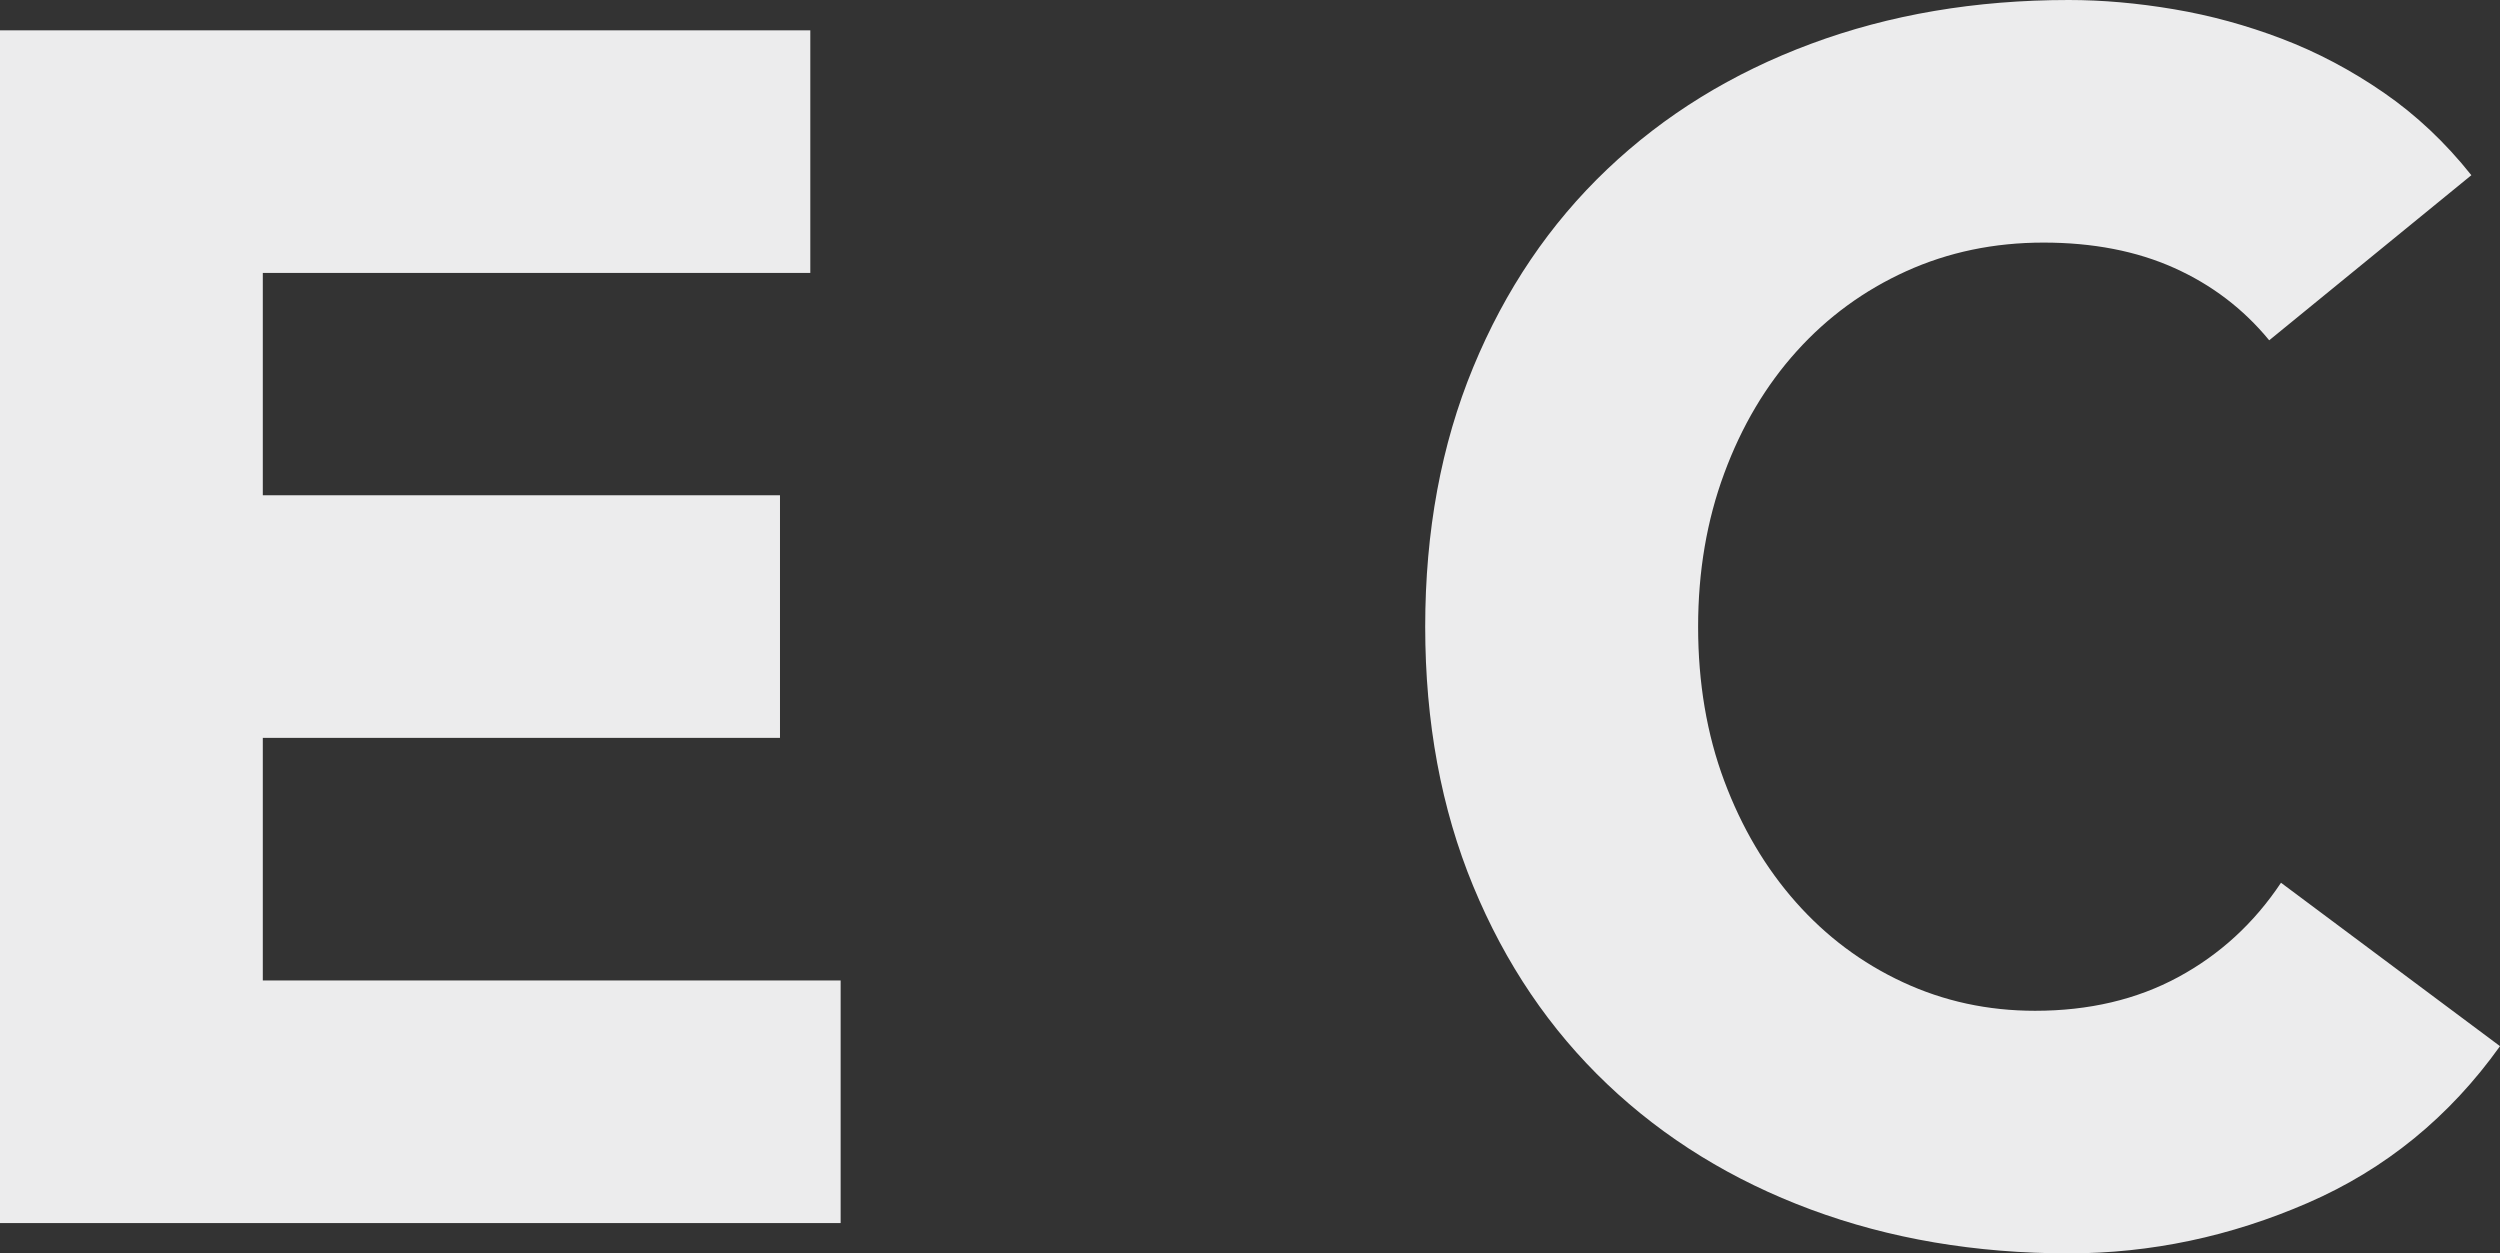
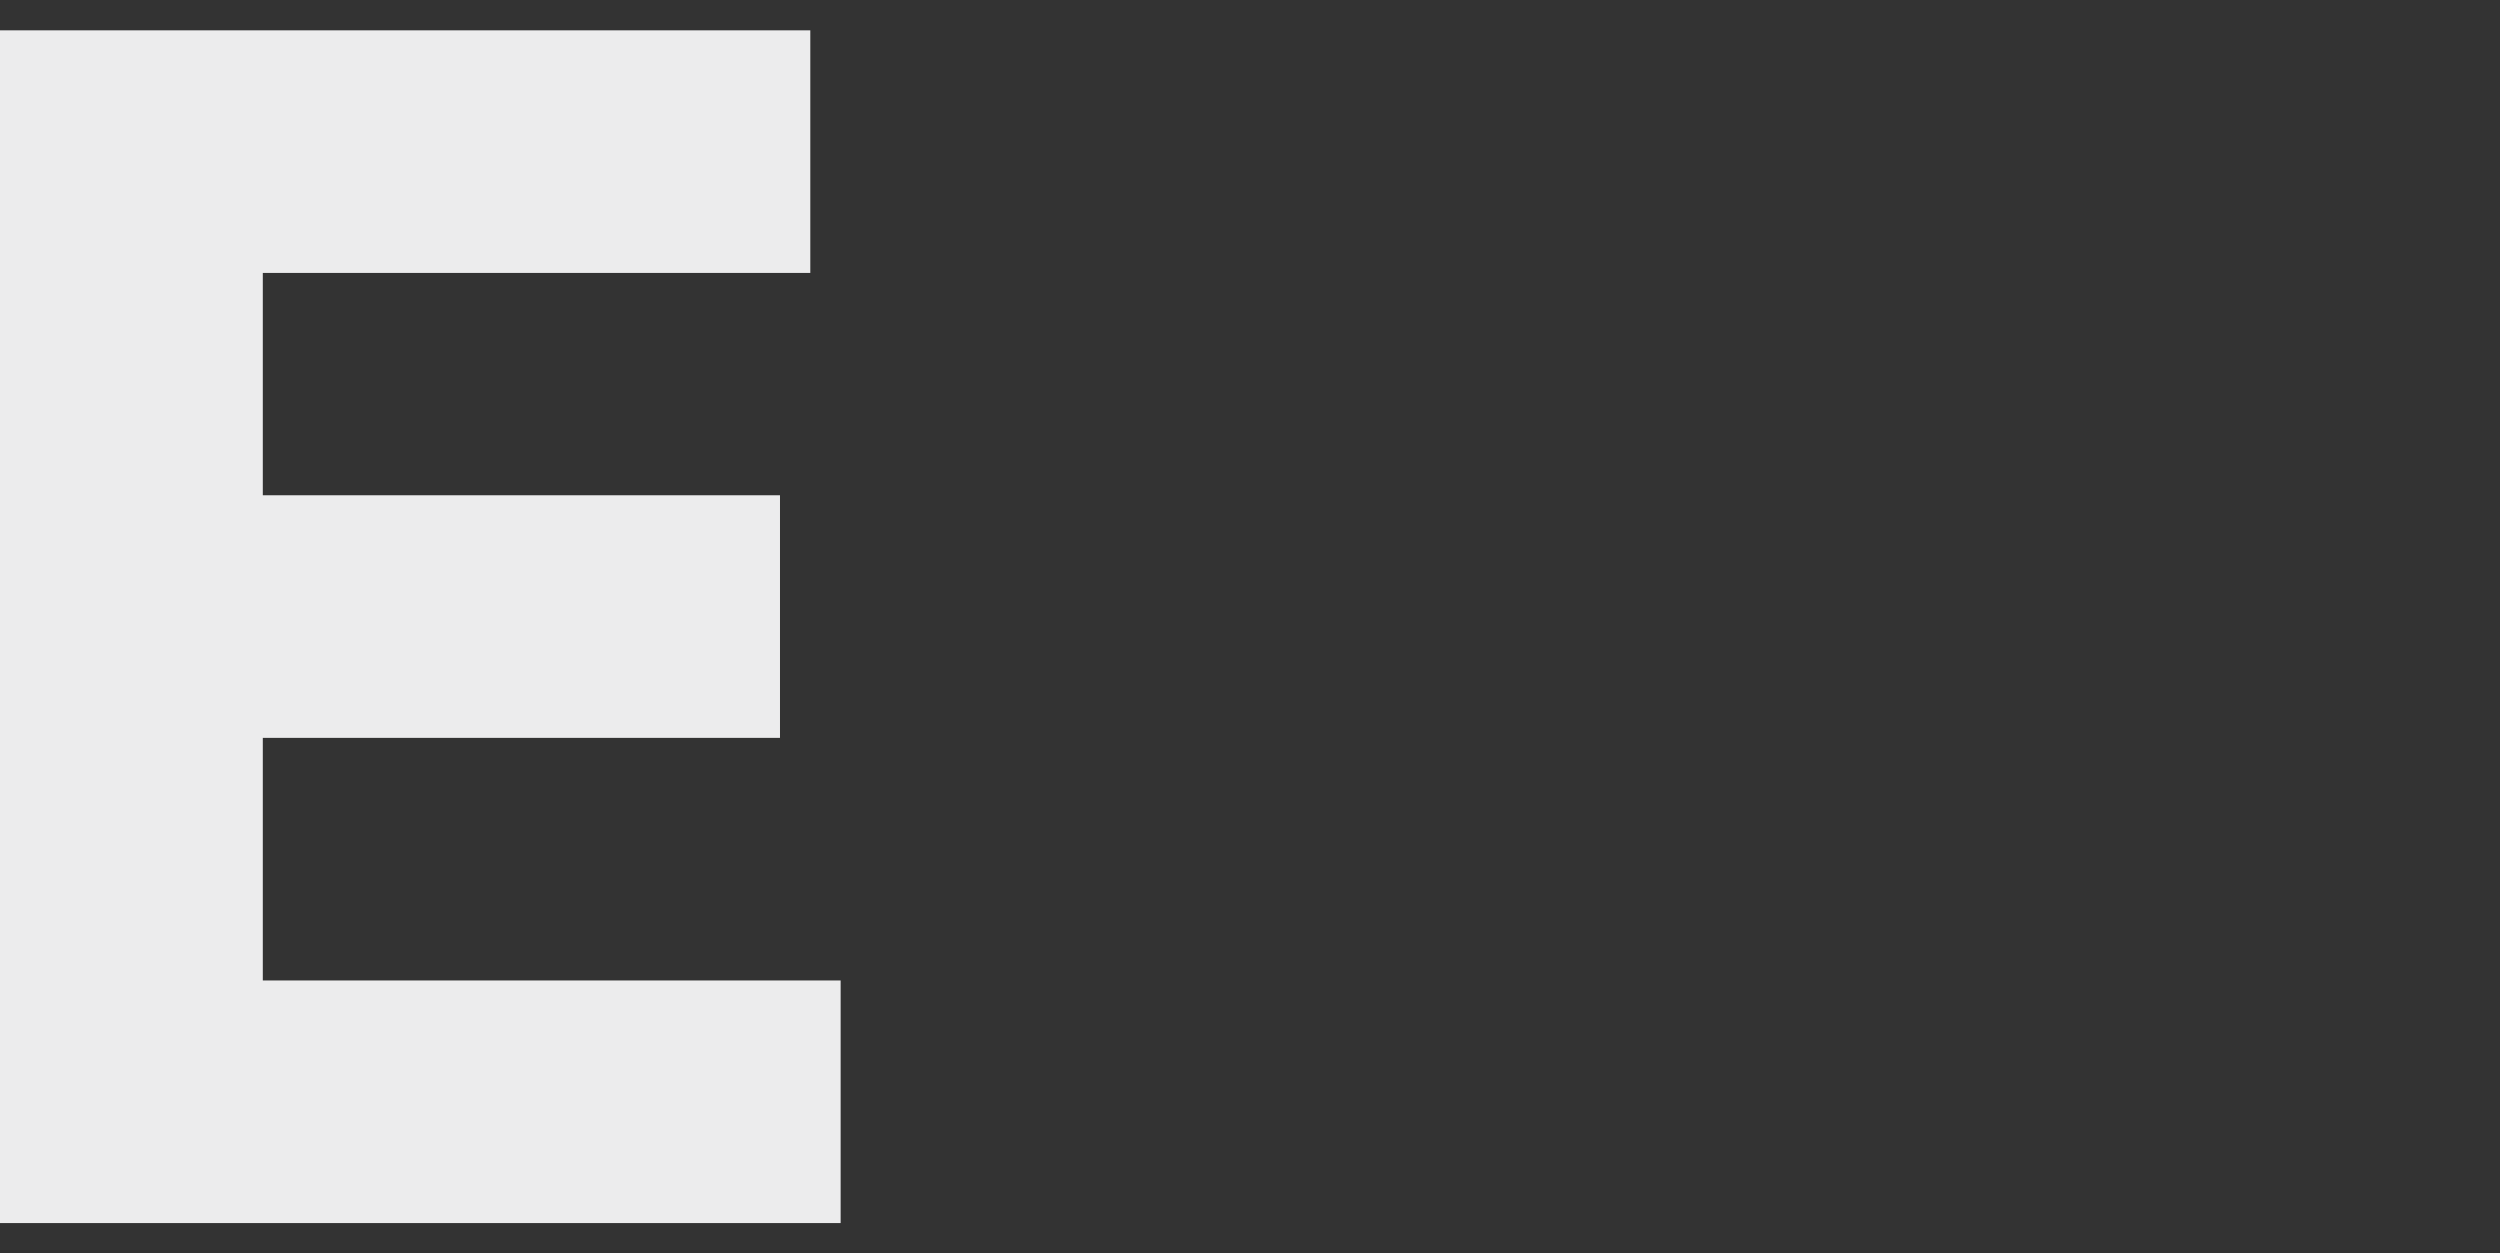
<svg xmlns="http://www.w3.org/2000/svg" version="1.1" id="レイヤー_1" x="0px" y="0px" width="35.616px" height="17.856px" viewBox="0 0 35.616 17.856" style="enable-background:new 0 0 35.616 17.856;" xml:space="preserve">
  <rect x="0" y="0" width="35.616" height="17.856" fill="#333333" stroke="none" />
  <style type="text/css">
	.st0{fill:#ECECED;}
</style>
  <g>
    <path class="st0" d="M0,0.432h11.544v3.456H3.744v3.168h7.368v3.456H3.744v3.456h8.232   v3.456H0V0.432z" />
-     <path class="st0" d="M32.328,4.848c-0.368-0.448-0.82-0.792-1.356-1.032   c-0.536-0.24-1.156-0.36-1.86-0.36c-0.704,0-1.356,0.136-1.956,0.408   c-0.6,0.272-1.12,0.652-1.56,1.14c-0.44,0.488-0.784,1.068-1.032,1.74   c-0.249,0.672-0.372,1.4-0.372,2.184c0,0.8,0.124,1.532,0.372,2.196   c0.248,0.664,0.588,1.24,1.02,1.728c0.432,0.488,0.939,0.868,1.524,1.14   c0.584,0.272,1.212,0.408,1.884,0.408c0.768,0,1.448-0.16,2.04-0.48   c0.592-0.32,1.08-0.768,1.464-1.344l3.12,2.328   c-0.72,1.008-1.632,1.752-2.736,2.232s-2.24,0.72-3.408,0.72   c-1.328,0-2.552-0.208-3.672-0.624c-1.12-0.416-2.088-1.012-2.904-1.788   c-0.816-0.776-1.452-1.716-1.908-2.82s-0.684-2.336-0.684-3.696   c0-1.36,0.228-2.592,0.684-3.696s1.092-2.044,1.908-2.82   c0.816-0.776,1.784-1.372,2.904-1.788C26.919,0.208,28.144,0,29.472,0   c0.48,0,0.98,0.044,1.5,0.132s1.032,0.228,1.536,0.42S33.496,1,33.96,1.32   c0.464,0.32,0.879,0.712,1.248,1.176L32.328,4.848z" />
  </g>
</svg>